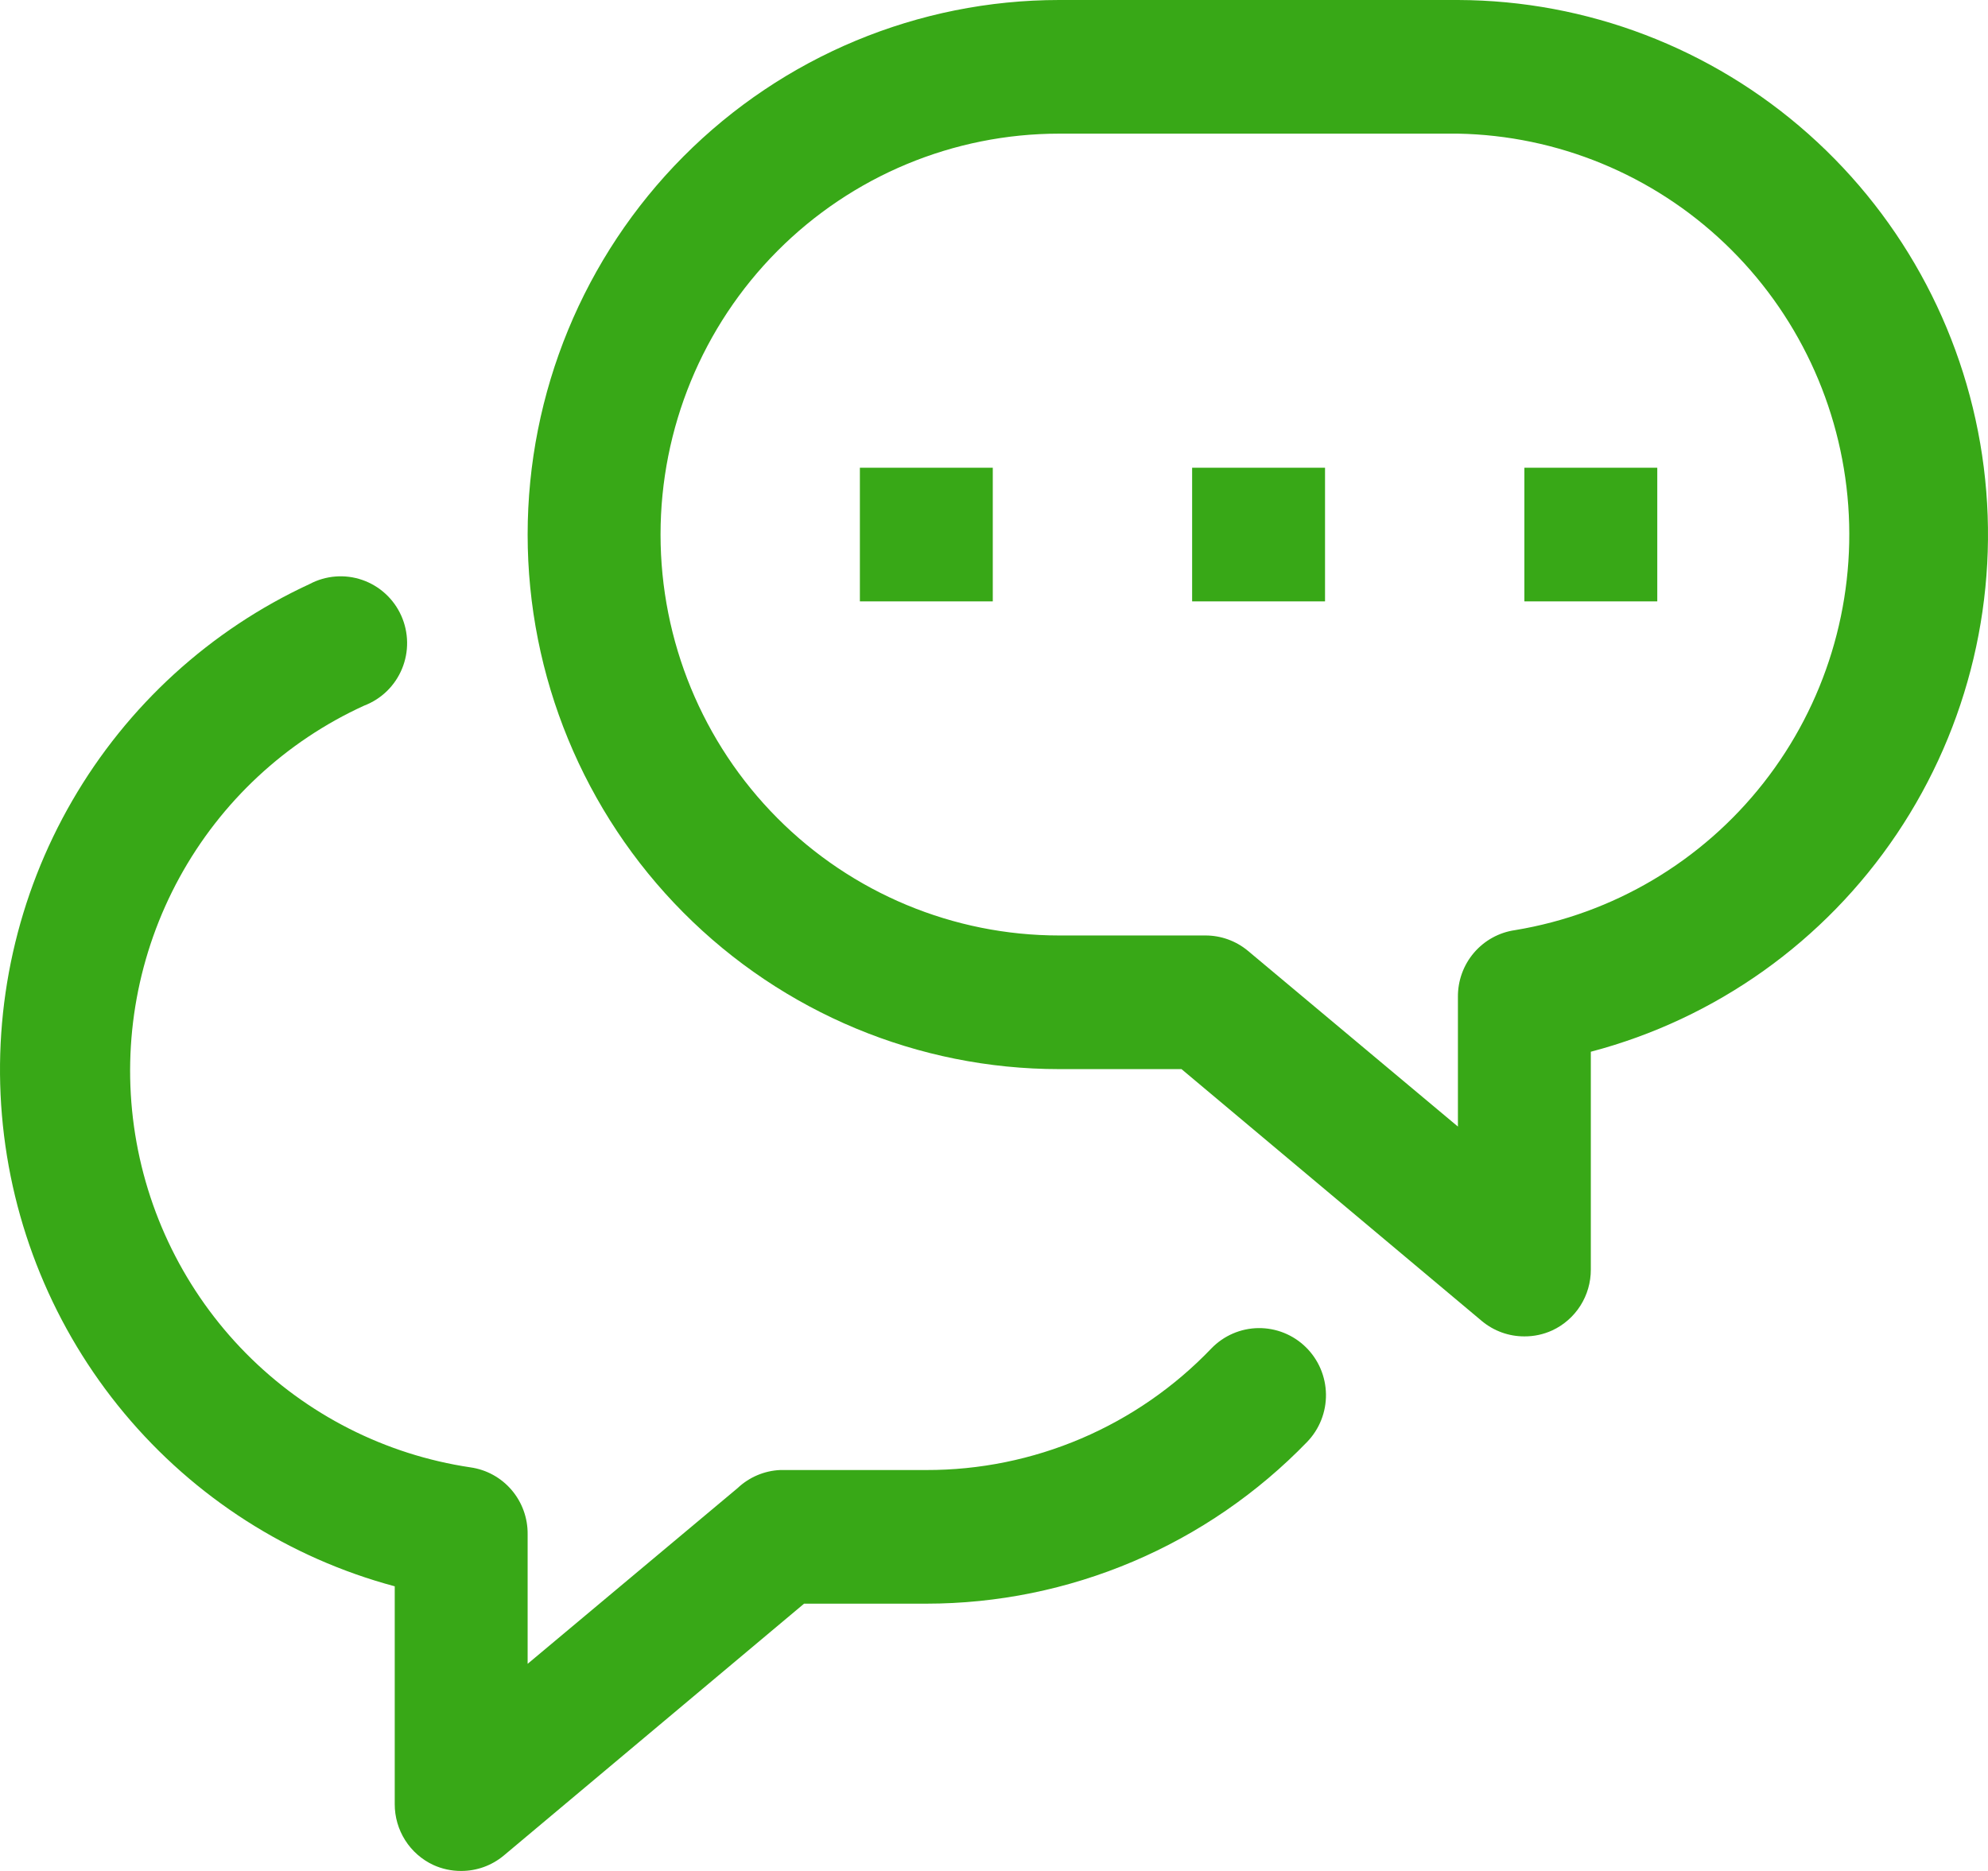
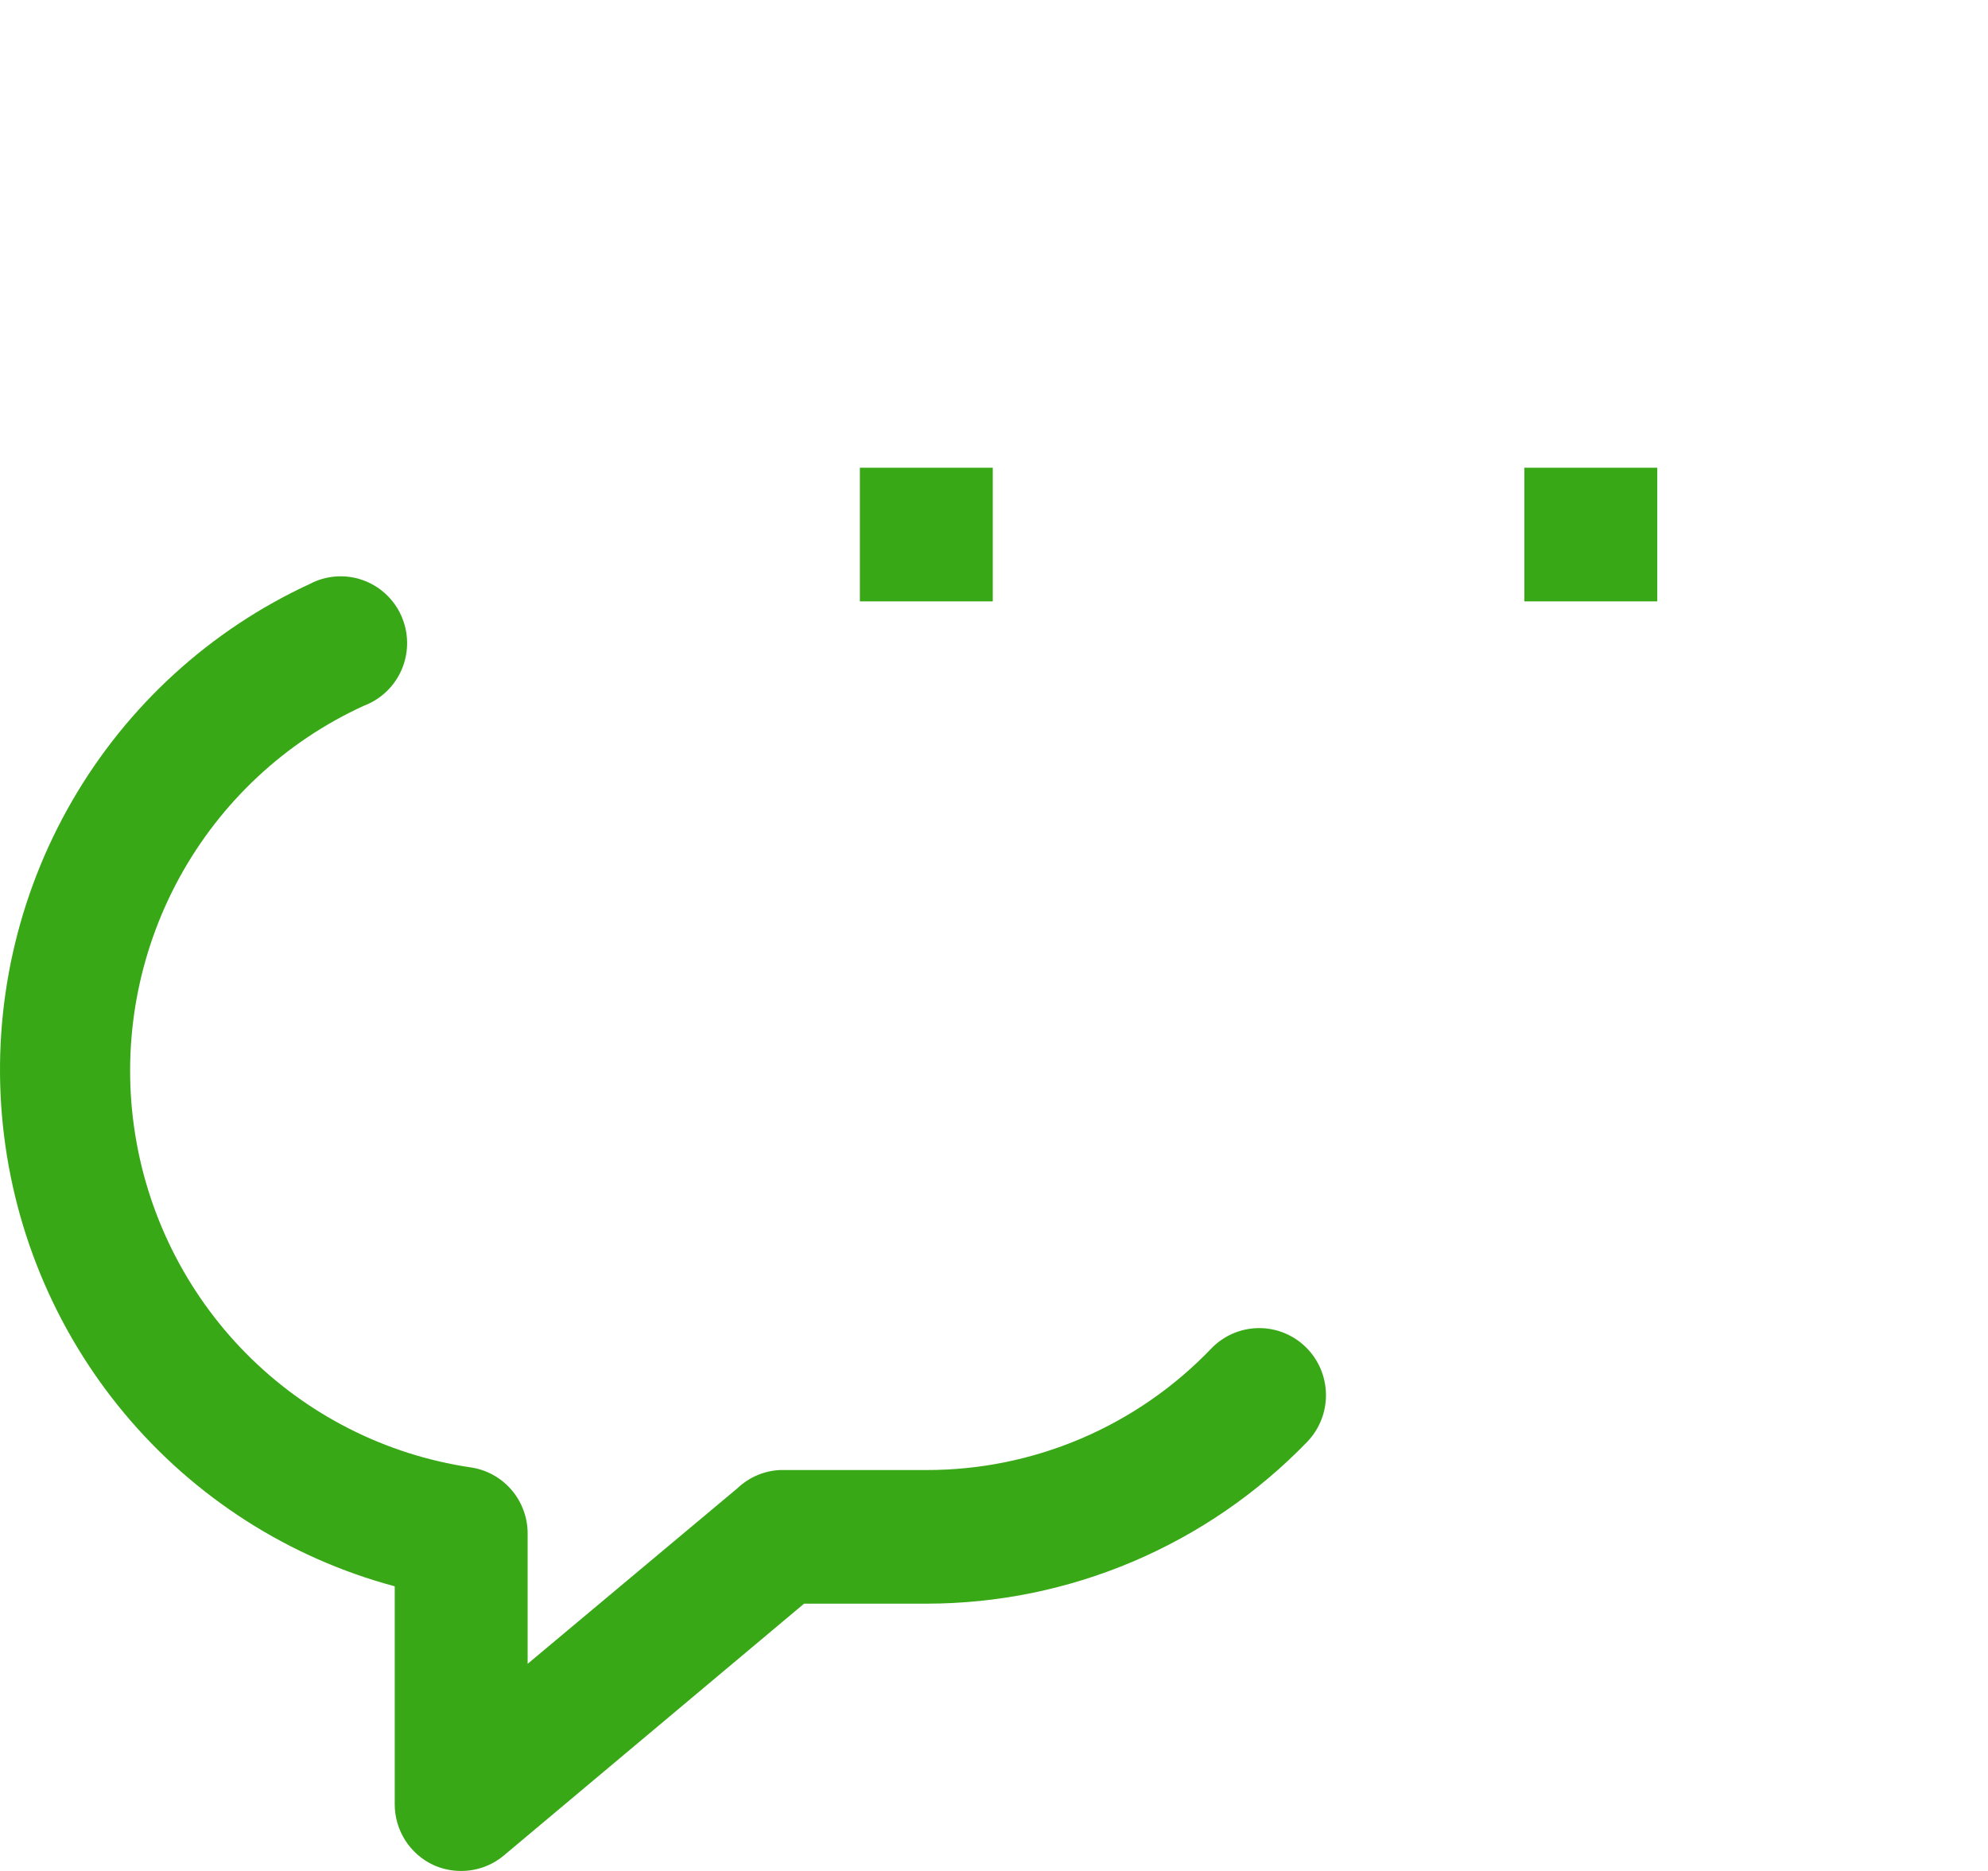
<svg xmlns="http://www.w3.org/2000/svg" width="136" height="128" viewBox="0 0 136 128" fill="none">
-   <path d="M104.283 91.428C103.221 91.431 102.192 91.059 101.374 90.377L80.827 73.143H72.462C62.818 73.143 53.568 69.29 46.748 62.431C39.927 55.573 36.096 46.271 36.096 36.571C36.096 26.872 39.927 17.57 46.748 10.711C53.568 3.853 62.818 0 72.462 0H99.737C108.57 0.025 117.092 3.283 123.712 9.164C130.332 15.046 134.596 23.149 135.71 31.961C136.823 40.773 134.709 49.692 129.763 57.051C124.816 64.411 117.375 69.708 108.829 71.954V86.857C108.831 87.731 108.584 88.588 108.117 89.325C107.649 90.063 106.981 90.65 106.192 91.017C105.593 91.292 104.942 91.432 104.283 91.428ZM72.462 9.143C65.229 9.143 58.291 12.033 53.176 17.177C48.061 22.32 45.188 29.297 45.188 36.571C45.188 43.846 48.061 50.822 53.176 55.966C58.291 61.11 65.229 64 72.462 64H82.463C83.525 63.998 84.555 64.37 85.373 65.051L99.737 77.074V68.206C99.726 67.096 100.117 66.021 100.836 65.18C101.556 64.339 102.554 63.789 103.647 63.634C110.364 62.527 116.428 58.934 120.645 53.56C124.863 48.186 126.93 41.421 126.44 34.593C125.95 27.765 122.939 21.368 117.998 16.659C113.057 11.95 106.544 9.269 99.737 9.143H72.462Z" fill="#38A817" />
-   <path d="M90.646 32H81.554V41.143H90.646V32Z" fill="#38A817" />
  <path d="M67.917 32H58.825V41.143H67.917V32Z" fill="#38A817" />
  <path d="M113.375 32H104.283V41.143H113.375V32Z" fill="#38A817" />
  <path d="M31.55 128C30.892 128.003 30.24 127.863 29.641 127.589C28.852 127.221 28.184 126.634 27.717 125.897C27.25 125.16 27.002 124.303 27.004 123.429V108.526C19.771 106.588 13.309 102.453 8.5 96.685C3.69 90.916 0.768 83.796 0.132 76.296C-0.505 68.796 1.176 61.281 4.944 54.777C8.712 48.273 14.384 43.096 21.186 39.954C21.735 39.663 22.337 39.489 22.956 39.441C23.575 39.393 24.197 39.473 24.783 39.676C25.37 39.879 25.91 40.2 26.368 40.621C26.827 41.041 27.195 41.552 27.45 42.121C27.704 42.69 27.841 43.305 27.85 43.929C27.86 44.553 27.742 45.172 27.504 45.749C27.267 46.325 26.914 46.847 26.469 47.281C26.023 47.715 25.494 48.053 24.913 48.274C19.549 50.72 15.116 54.847 12.277 60.037C9.439 65.227 8.348 71.201 9.166 77.067C9.985 82.933 12.67 88.375 16.819 92.578C20.969 96.782 26.36 99.522 32.187 100.389C33.279 100.544 34.278 101.093 34.997 101.934C35.716 102.775 36.107 103.851 36.096 104.96V113.829L50.461 101.806C51.253 101.058 52.285 100.62 53.37 100.571H63.371C67.011 100.578 70.615 99.845 73.967 98.415C77.318 96.985 80.347 94.889 82.872 92.251C83.716 91.378 84.871 90.878 86.081 90.861C86.68 90.853 87.276 90.963 87.833 91.186C88.39 91.409 88.898 91.74 89.327 92.16C89.757 92.58 90.1 93.081 90.338 93.635C90.575 94.189 90.701 94.784 90.71 95.387C90.718 95.99 90.609 96.588 90.387 97.148C90.165 97.708 89.836 98.219 89.418 98.651C86.031 102.151 81.981 104.933 77.507 106.833C73.034 108.733 68.227 109.713 63.371 109.714H55.007L34.459 126.949C33.642 127.63 32.612 128.002 31.55 128Z" fill="#38A817" />
</svg>